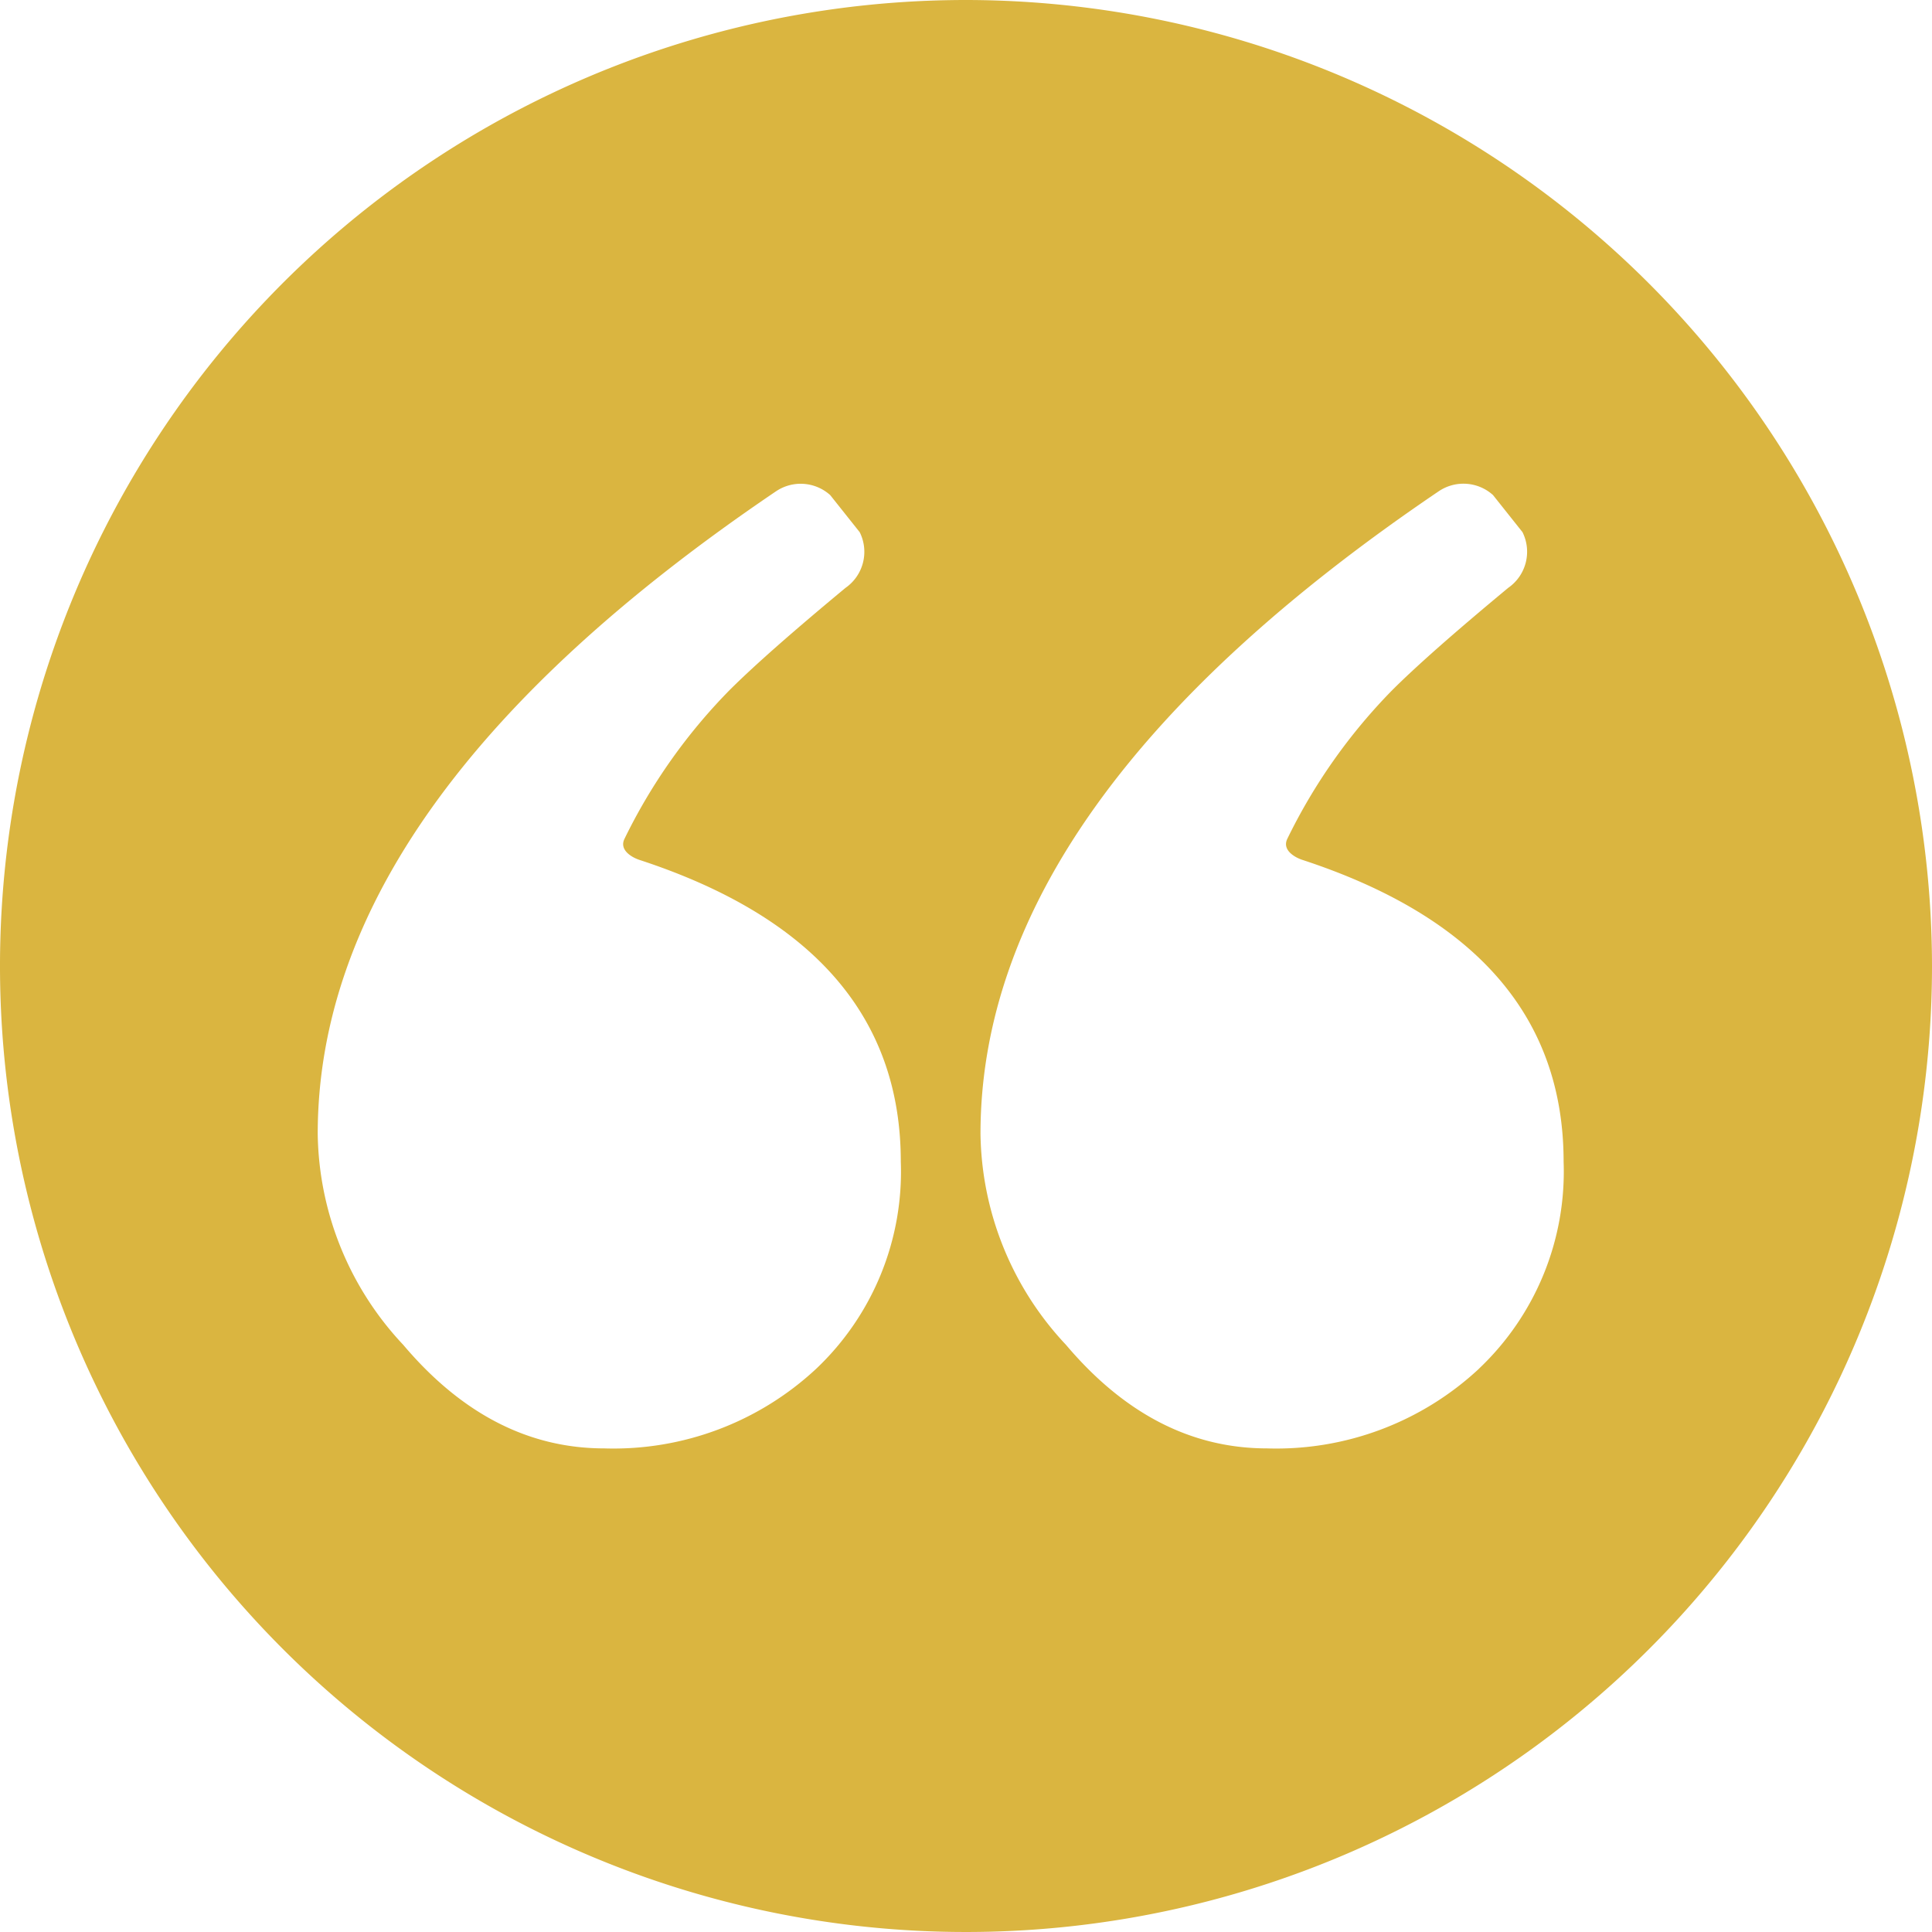
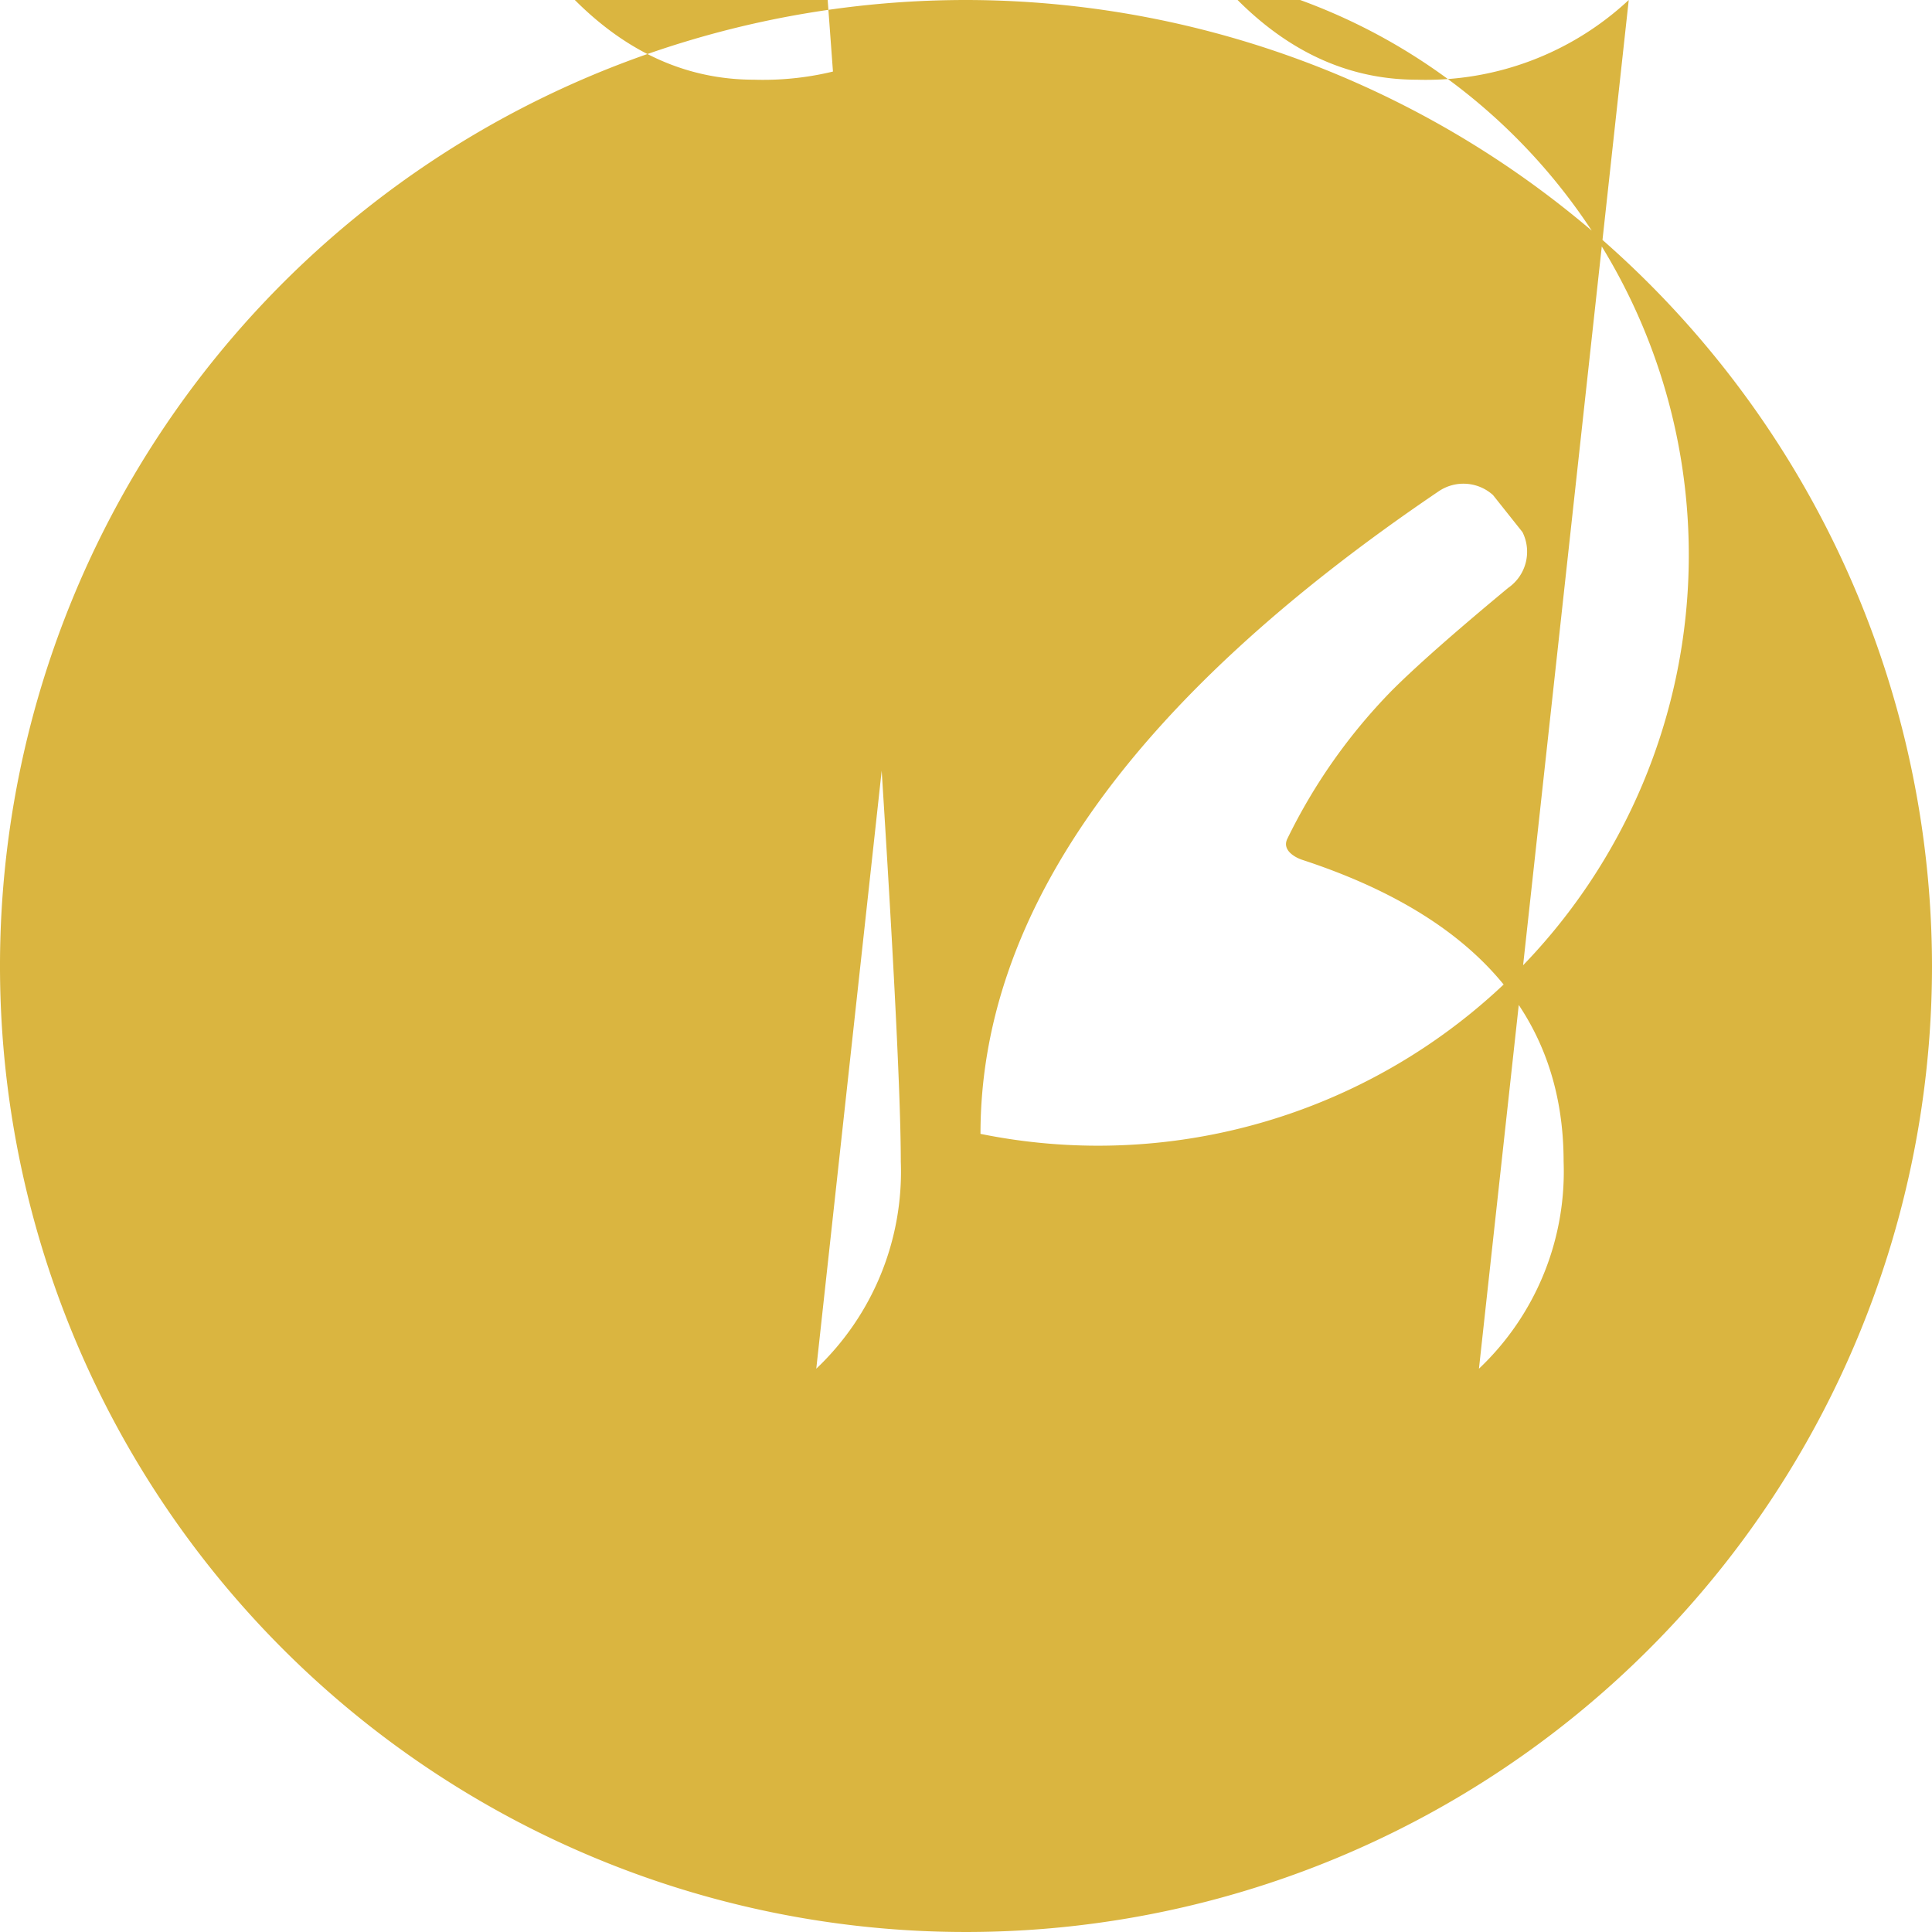
<svg xmlns="http://www.w3.org/2000/svg" width="80" height="80" viewBox="0 0 80 80">
-   <path id="quotation-mark" d="M40,0A40,40,0,1,0,80,40,40.045,40.045,0,0,0,40,0ZM33.8,56.675a12.307,12.307,0,0,1-8.777,3.3q-4.7,0-8.323-4.285a13,13,0,0,1-3.544-8.736q0-13.767,18.981-26.613a1.828,1.828,0,0,1,2.241.161l1.22,1.534a1.818,1.818,0,0,1-.587,2.306q-3.3,2.736-4.8,4.233a23.4,23.4,0,0,0-4.358,6.171c-.218.47.339.768.629.862Q37.3,39.151,37.3,48.1A11.236,11.236,0,0,1,33.8,56.675Zm27.443,0a12.307,12.307,0,0,1-8.777,3.3q-4.7,0-8.323-4.285A13,13,0,0,1,40.6,46.951q0-13.767,18.981-26.613a1.828,1.828,0,0,1,2.241.161l1.22,1.534a1.818,1.818,0,0,1-.587,2.306q-3.3,2.736-4.8,4.233A23.4,23.4,0,0,0,53.3,34.744c-.218.47.339.768.629.862q10.816,3.545,10.817,12.5A11.236,11.236,0,0,1,61.24,56.675Z" fill="#dab540" />
+   <path id="quotation-mark" d="M40,0A40,40,0,1,0,80,40,40.045,40.045,0,0,0,40,0Za12.307,12.307,0,0,1-8.777,3.3q-4.7,0-8.323-4.285a13,13,0,0,1-3.544-8.736q0-13.767,18.981-26.613a1.828,1.828,0,0,1,2.241.161l1.22,1.534a1.818,1.818,0,0,1-.587,2.306q-3.3,2.736-4.8,4.233a23.4,23.4,0,0,0-4.358,6.171c-.218.47.339.768.629.862Q37.3,39.151,37.3,48.1A11.236,11.236,0,0,1,33.8,56.675Zm27.443,0a12.307,12.307,0,0,1-8.777,3.3q-4.7,0-8.323-4.285A13,13,0,0,1,40.6,46.951q0-13.767,18.981-26.613a1.828,1.828,0,0,1,2.241.161l1.22,1.534a1.818,1.818,0,0,1-.587,2.306q-3.3,2.736-4.8,4.233A23.4,23.4,0,0,0,53.3,34.744c-.218.47.339.768.629.862q10.816,3.545,10.817,12.5A11.236,11.236,0,0,1,61.24,56.675Z" fill="#dab540" />
</svg>